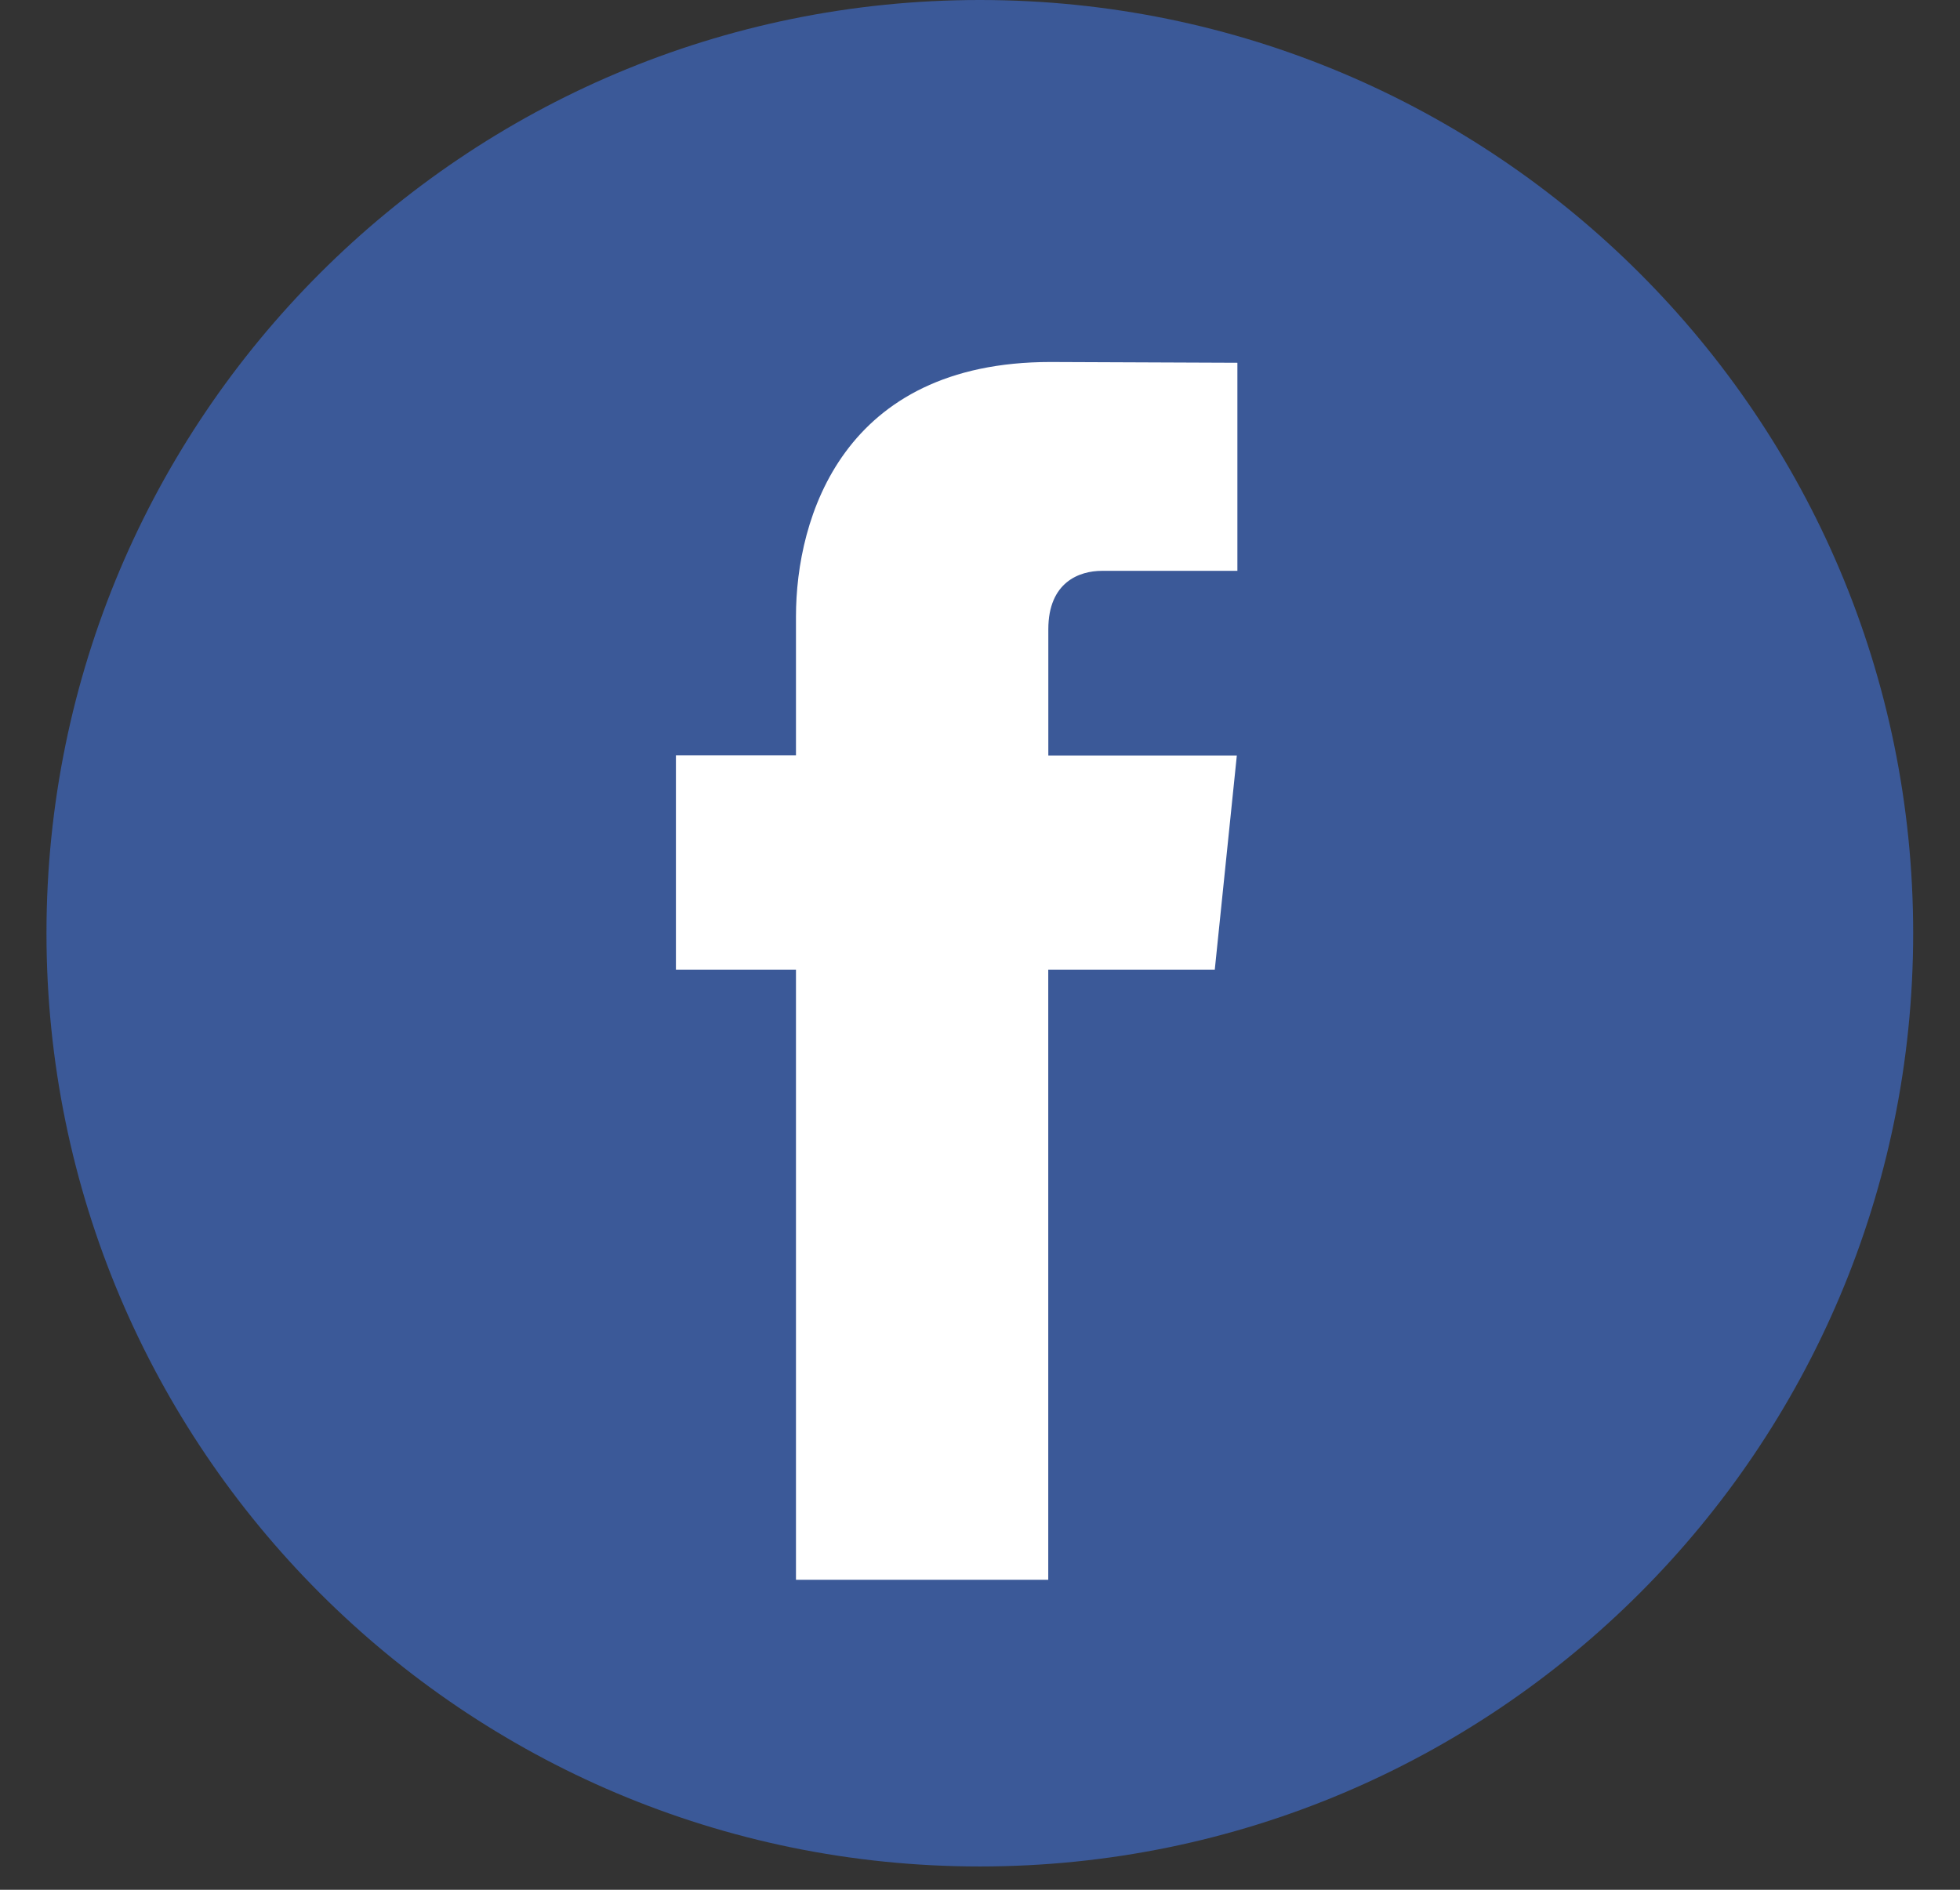
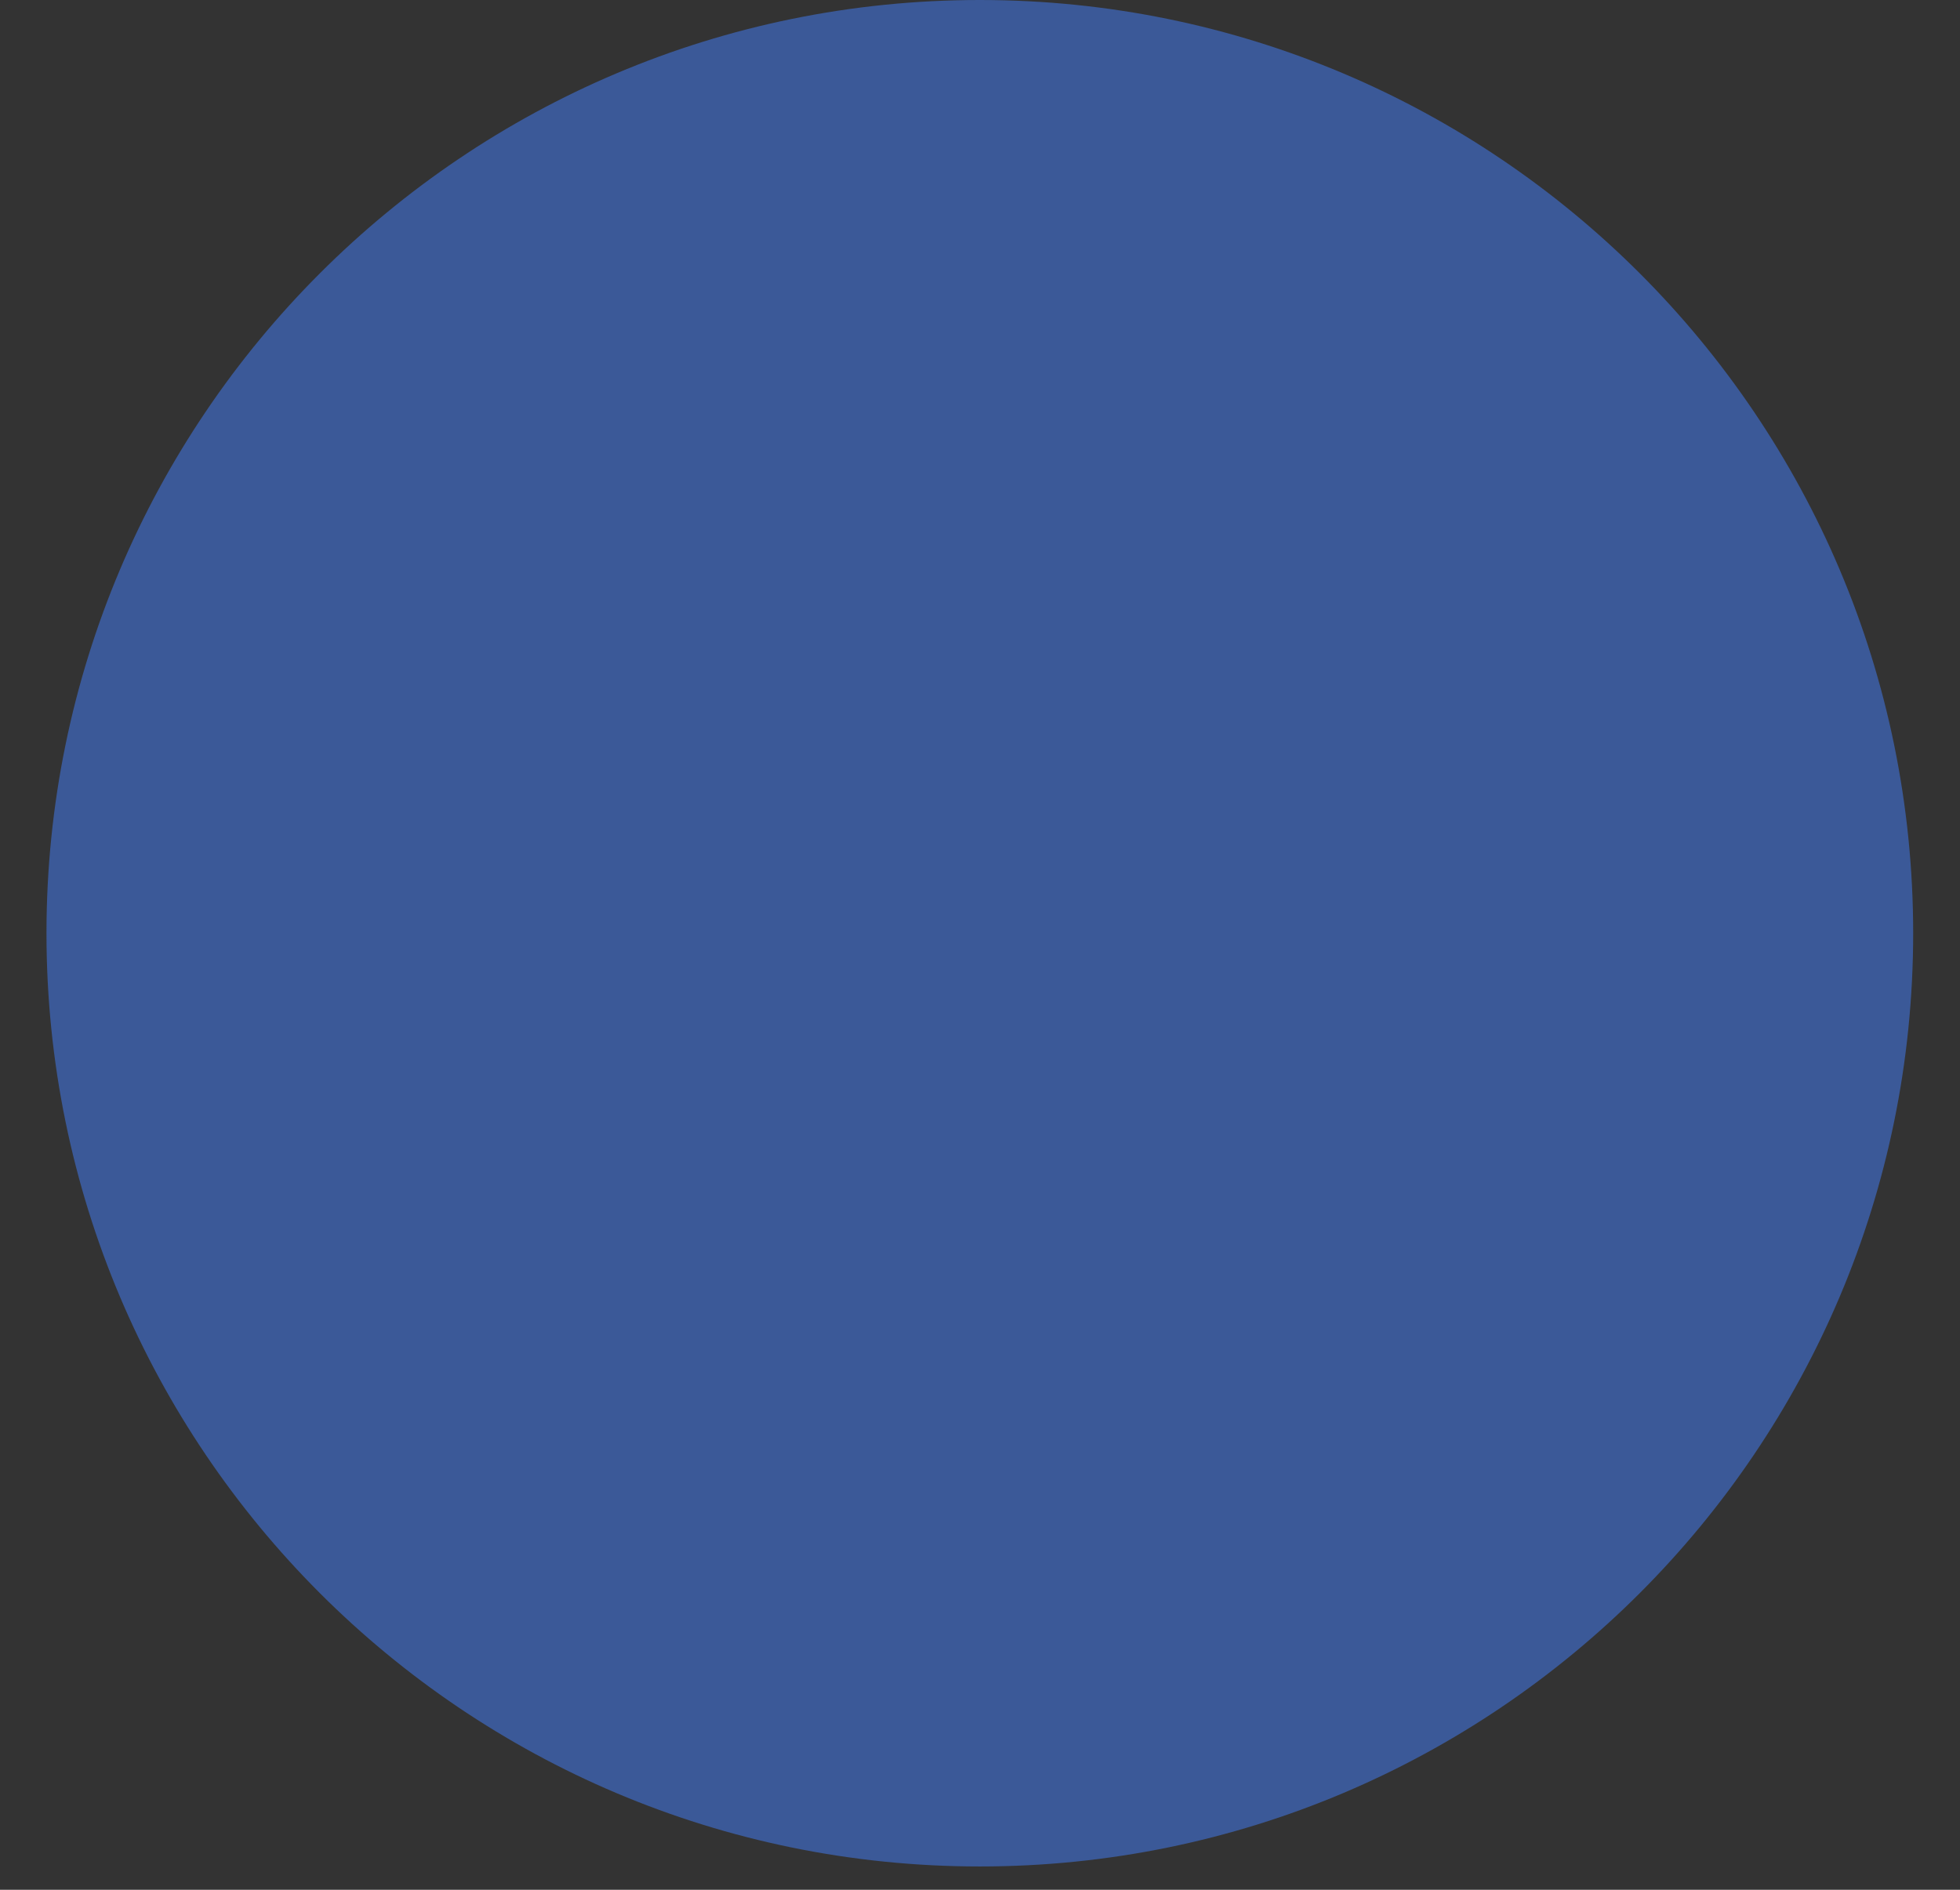
<svg xmlns="http://www.w3.org/2000/svg" width="28" height="27" viewBox="0 0 28 27" fill="none">
  <rect x="0" y="0" width="28" height="27" fill="#333333" stroke="none" />
  <path d="M13.997 26.667C21.361 26.667 27.331 20.697 27.331 13.333C27.331 5.97 21.361 0 13.997 0C6.634 0 0.664 5.97 0.664 13.333C0.664 20.697 6.634 26.667 13.997 26.667Z" fill="#3B5998" />
-   <path d="M17.354 13.854H14.975V22.571H11.371V13.854H9.656V10.791H11.371V8.809C11.371 7.392 12.044 5.172 15.007 5.172L17.677 5.183V8.156H15.74C15.422 8.156 14.976 8.315 14.976 8.991V10.794H17.669L17.354 13.854Z" fill="white" />
</svg>